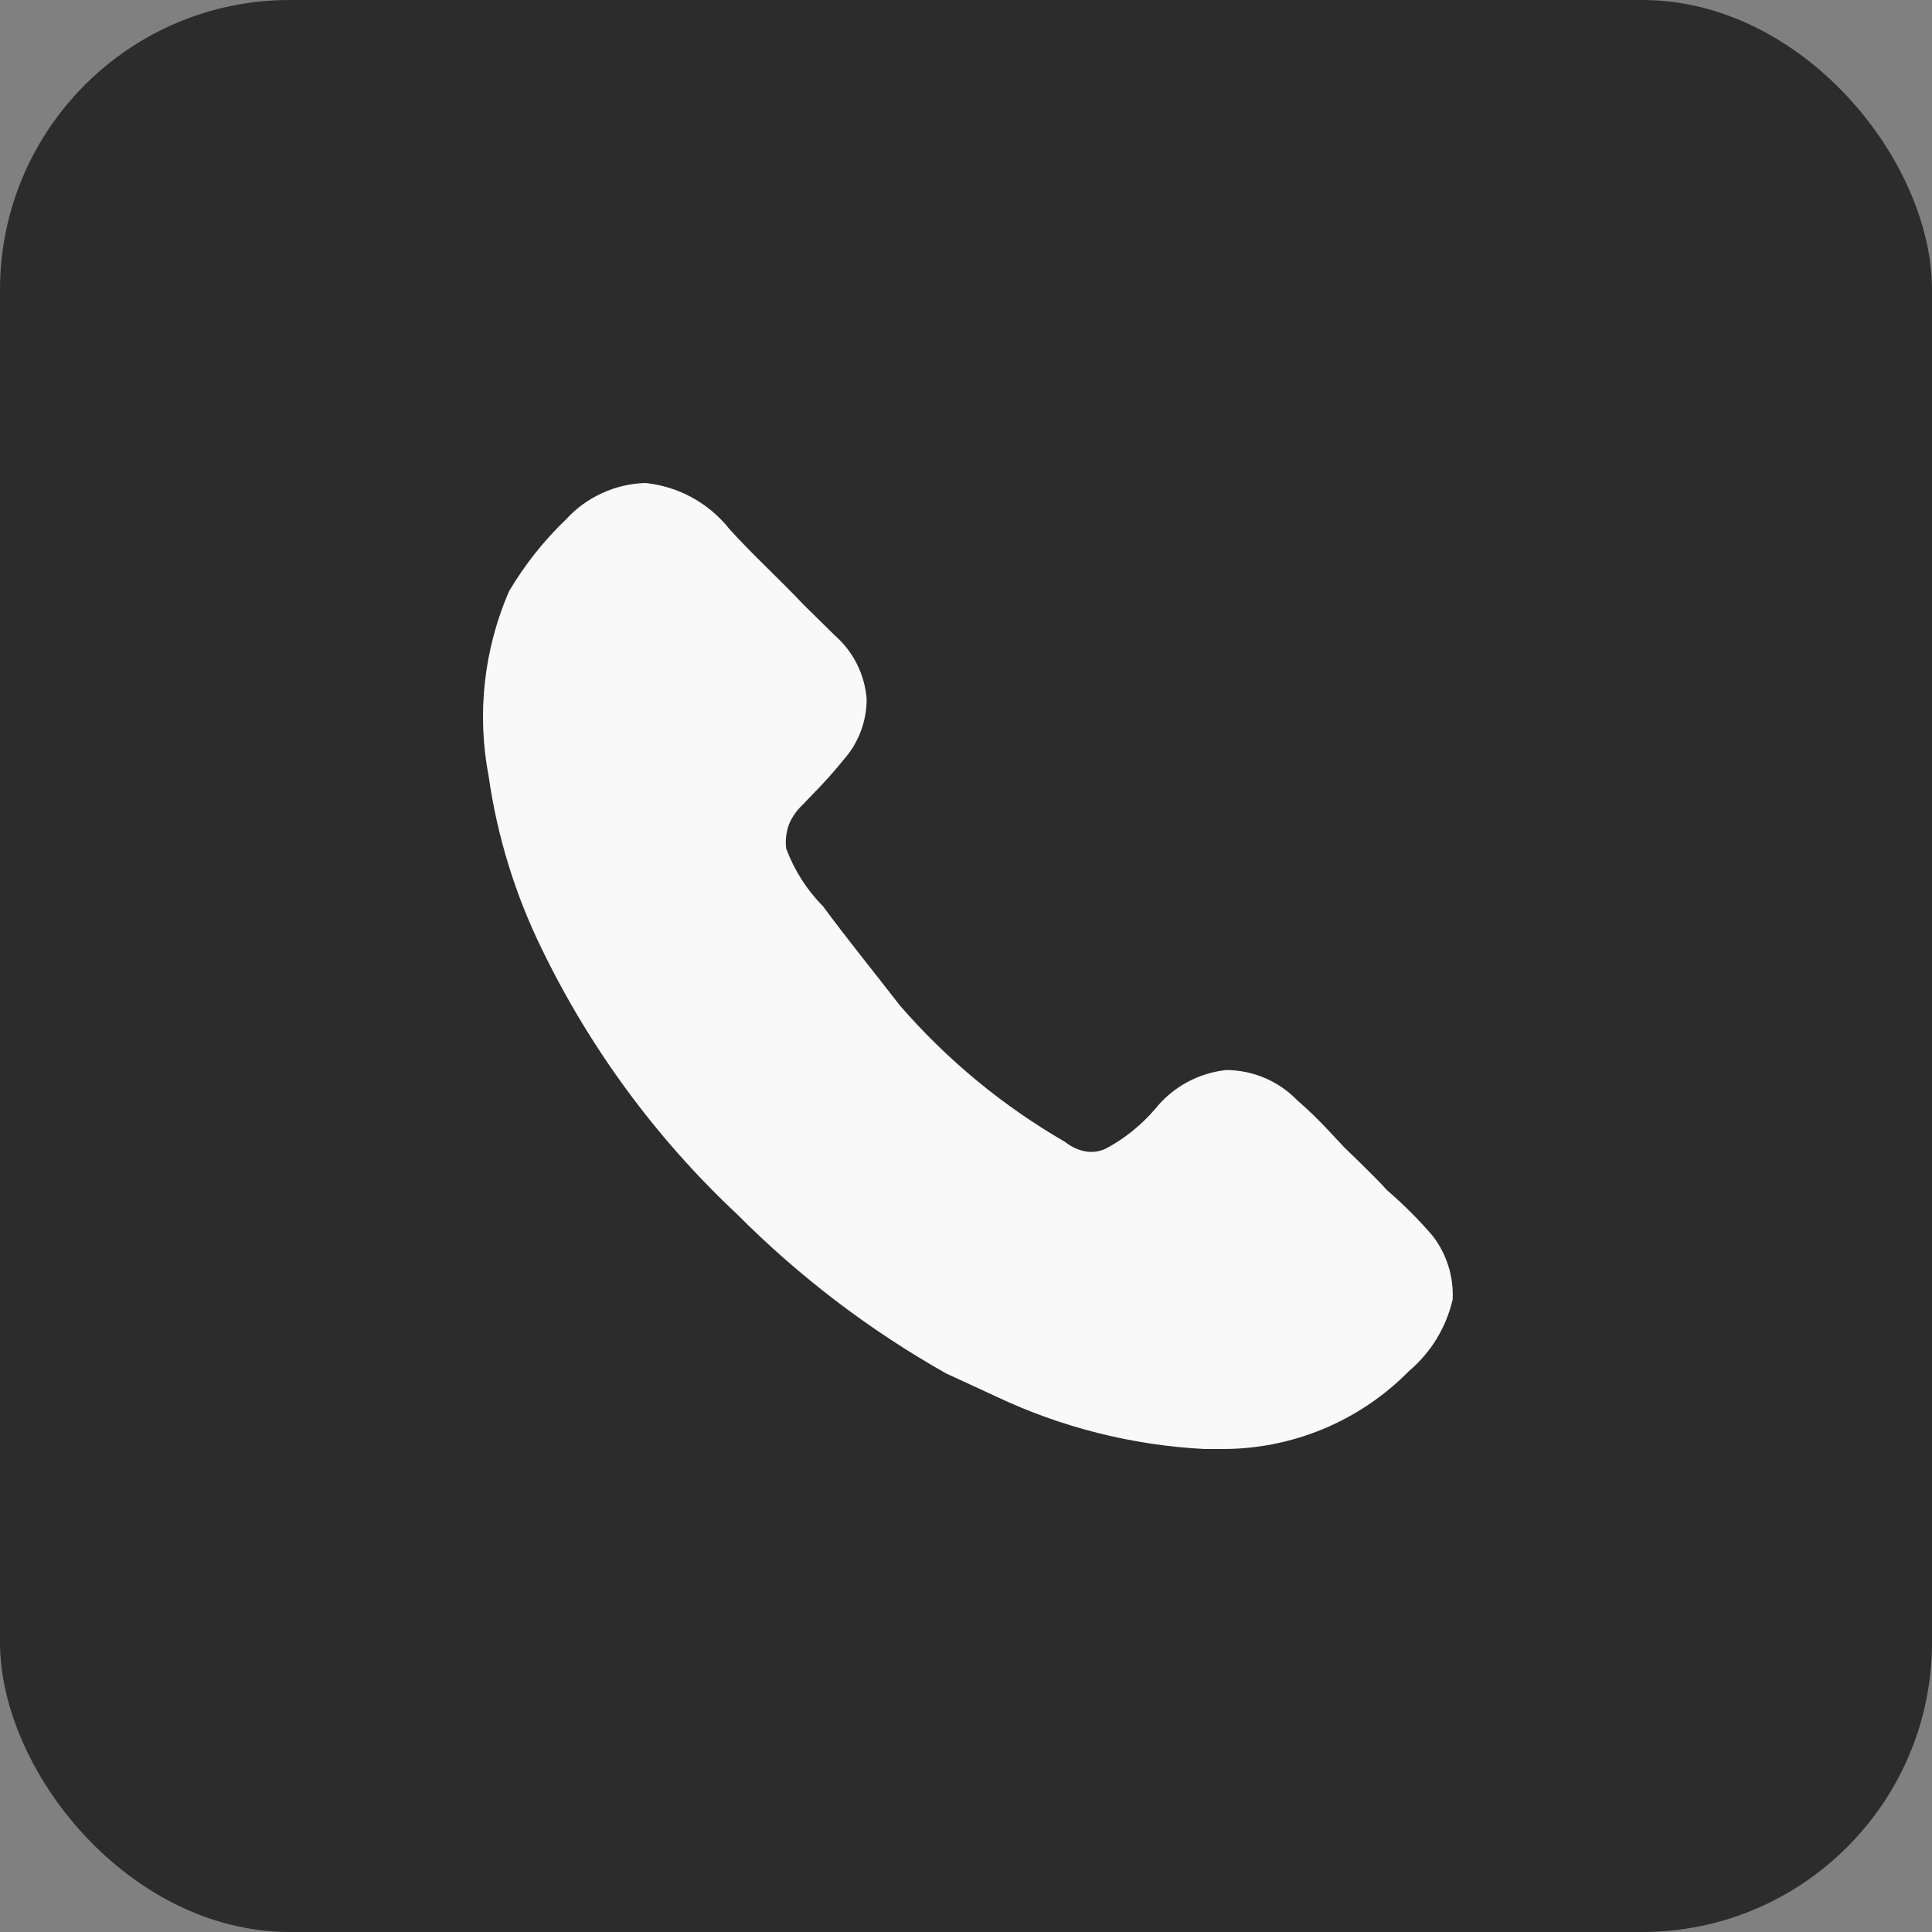
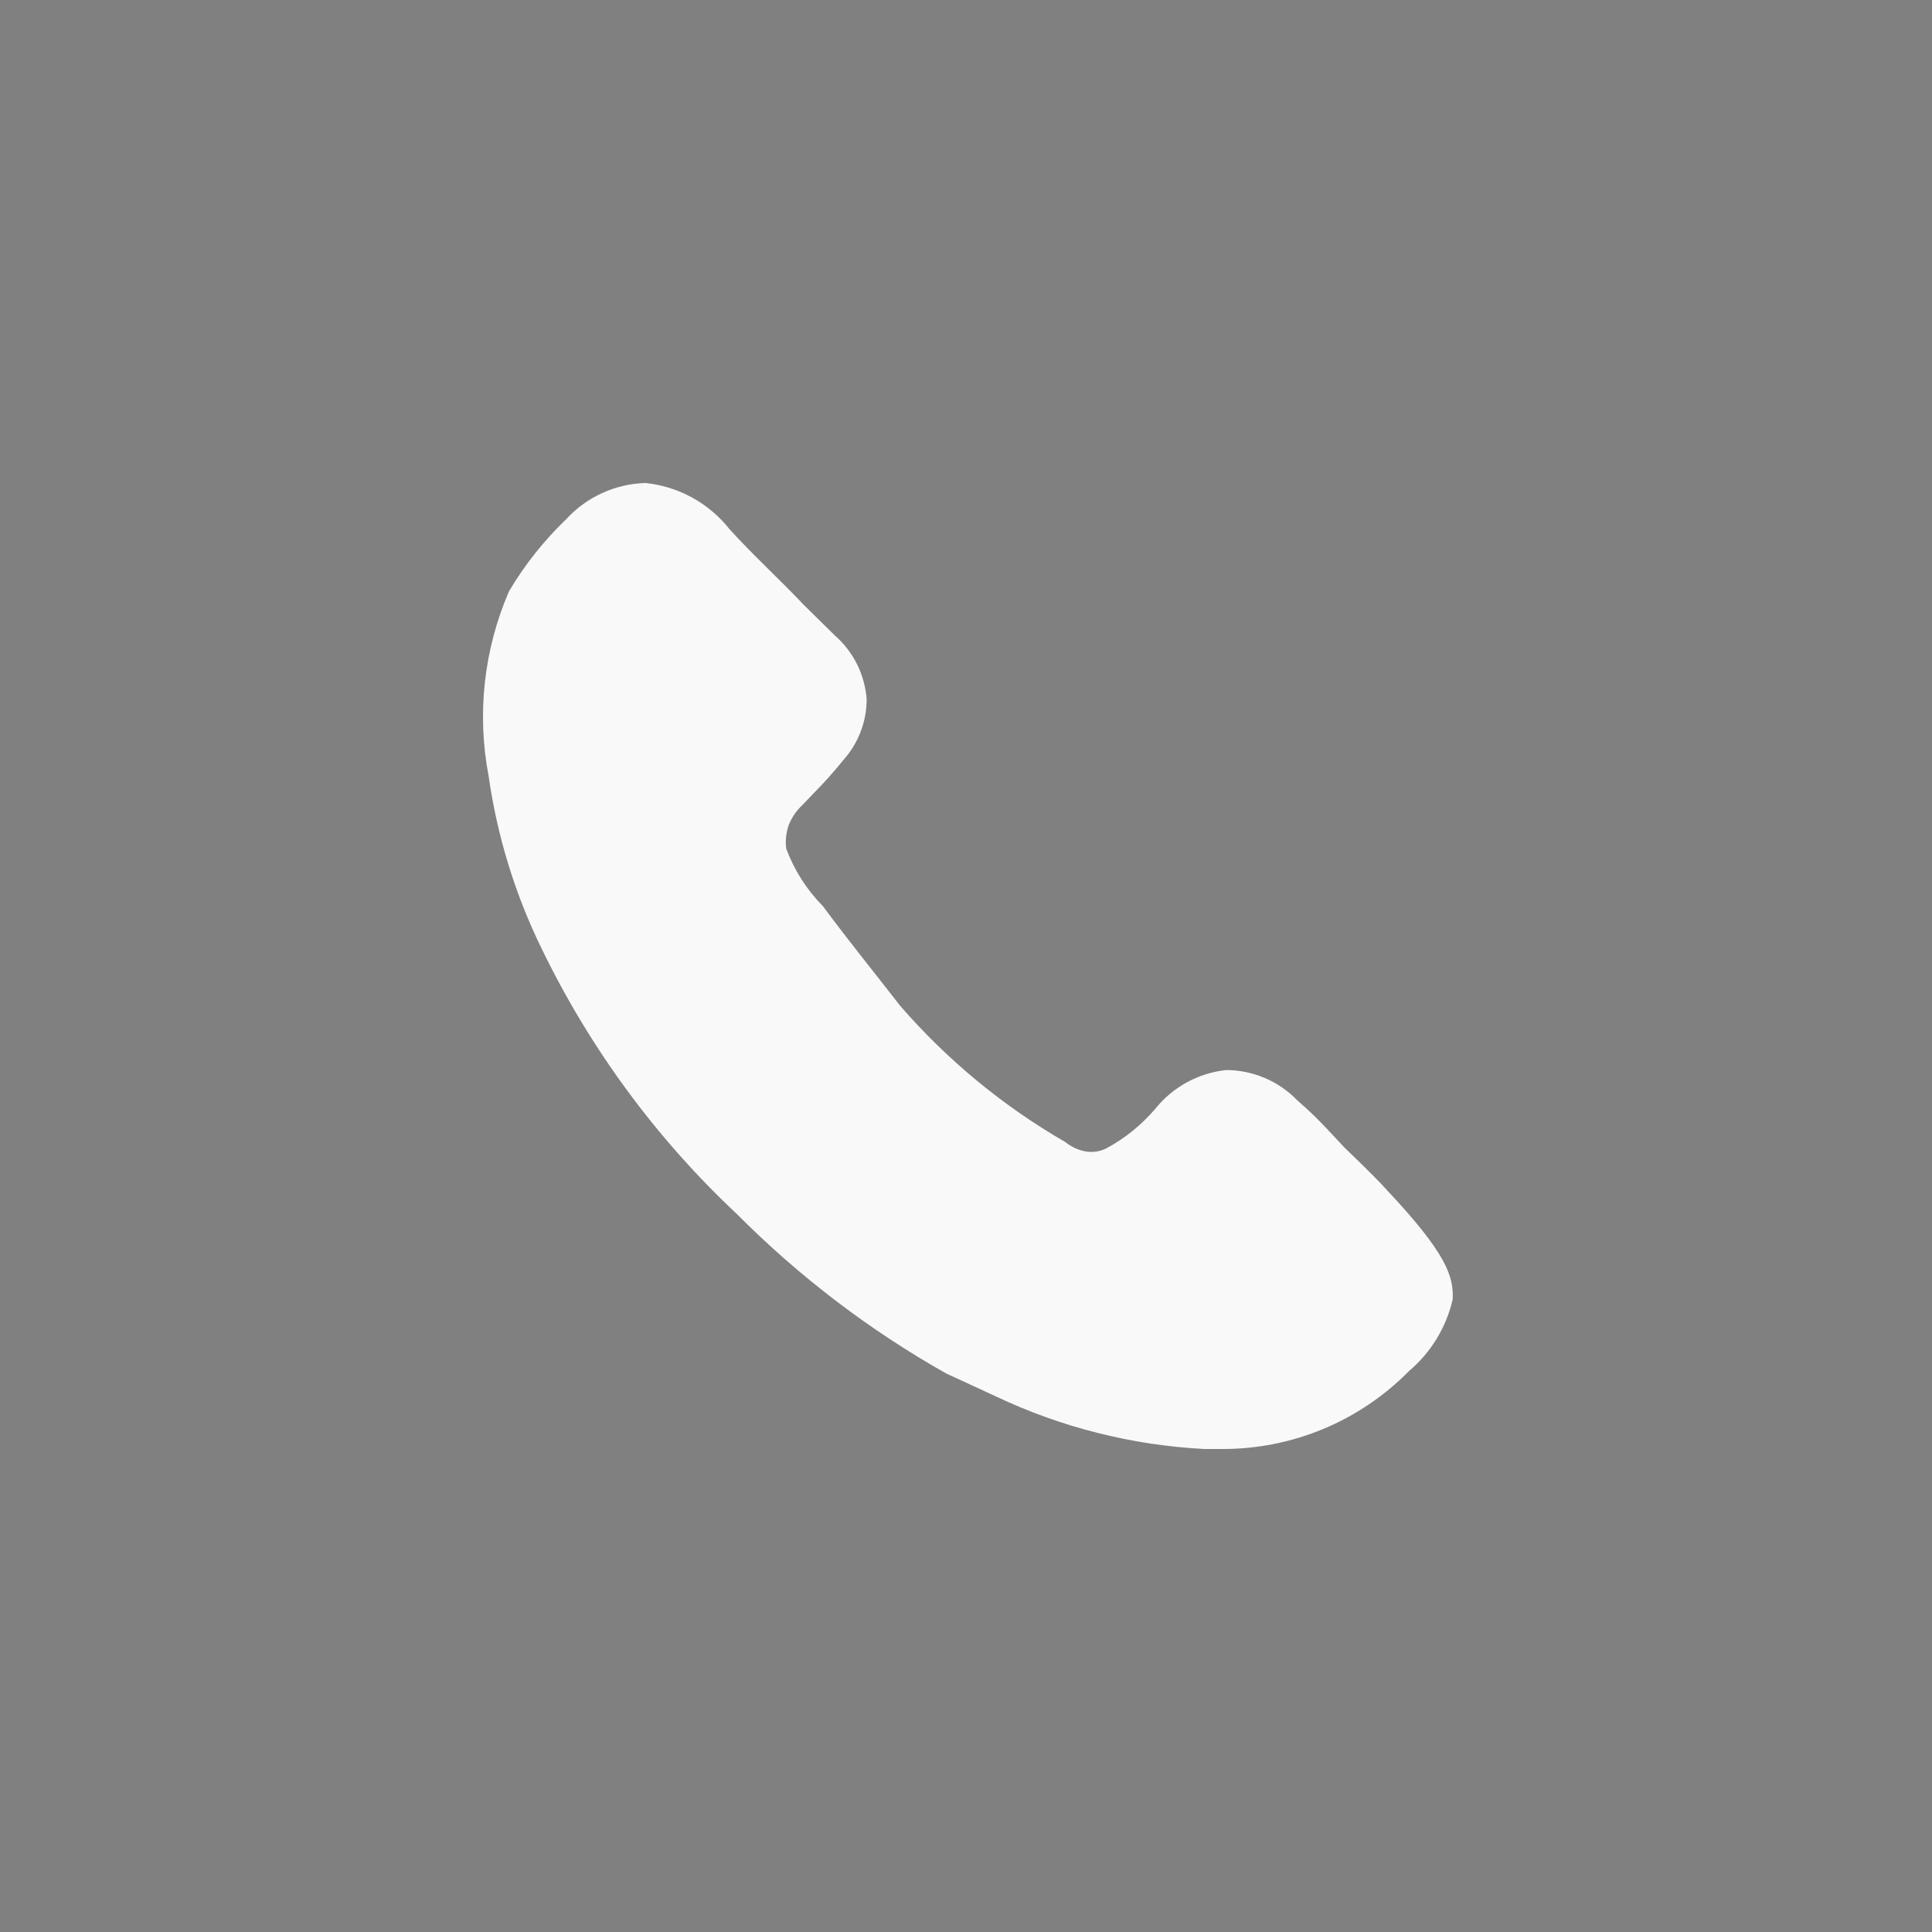
<svg xmlns="http://www.w3.org/2000/svg" width="40" height="40" viewBox="0 0 40 40" fill="none">
  <rect x="0" y="0" width="40" height="40" fill="#808080" stroke="none" />
-   <rect width="40" height="40" rx="6" fill="#2C2C2C" />
-   <path d="M30.076 26.905C29.942 27.483 29.625 28.003 29.172 28.386C28.666 28.9 28.062 29.308 27.397 29.585C26.731 29.862 26.017 30.003 25.295 30H24.935C23.438 29.922 21.971 29.552 20.616 28.91C20.288 28.756 19.968 28.612 19.589 28.436C18.001 27.54 16.544 26.43 15.258 25.137C13.586 23.57 12.217 21.709 11.217 19.646C10.666 18.521 10.295 17.317 10.118 16.077C9.869 14.785 10.016 13.449 10.539 12.241C10.864 11.693 11.261 11.192 11.721 10.751C11.931 10.521 12.185 10.337 12.468 10.208C12.751 10.079 13.057 10.008 13.367 10C13.706 10.036 14.034 10.139 14.333 10.303C14.631 10.468 14.894 10.69 15.105 10.957C15.578 11.481 16.133 11.985 16.636 12.518L17.285 13.157C17.668 13.492 17.904 13.965 17.943 14.473C17.944 14.94 17.771 15.39 17.459 15.738C17.262 15.982 17.053 16.215 16.833 16.437L16.616 16.664C16.49 16.781 16.391 16.925 16.328 17.085C16.276 17.24 16.257 17.405 16.277 17.568C16.443 18.015 16.702 18.422 17.038 18.761C17.562 19.47 18.066 20.088 18.632 20.818C19.608 21.945 20.766 22.9 22.057 23.646C22.181 23.746 22.329 23.814 22.488 23.841C22.629 23.862 22.771 23.841 22.899 23.779C23.291 23.569 23.64 23.286 23.927 22.947C24.29 22.499 24.816 22.215 25.388 22.154C25.663 22.155 25.934 22.211 26.187 22.319C26.439 22.426 26.668 22.584 26.859 22.781C27.094 22.984 27.316 23.2 27.527 23.429L27.835 23.758L28.154 24.067C28.349 24.262 28.534 24.437 28.718 24.643C29.054 24.932 29.366 25.244 29.655 25.579C29.95 25.955 30.099 26.427 30.076 26.905Z" fill="#F9F9F9" />
+   <path d="M30.076 26.905C29.942 27.483 29.625 28.003 29.172 28.386C28.666 28.9 28.062 29.308 27.397 29.585C26.731 29.862 26.017 30.003 25.295 30H24.935C23.438 29.922 21.971 29.552 20.616 28.91C20.288 28.756 19.968 28.612 19.589 28.436C18.001 27.54 16.544 26.43 15.258 25.137C13.586 23.57 12.217 21.709 11.217 19.646C10.666 18.521 10.295 17.317 10.118 16.077C9.869 14.785 10.016 13.449 10.539 12.241C10.864 11.693 11.261 11.192 11.721 10.751C11.931 10.521 12.185 10.337 12.468 10.208C12.751 10.079 13.057 10.008 13.367 10C13.706 10.036 14.034 10.139 14.333 10.303C14.631 10.468 14.894 10.69 15.105 10.957C15.578 11.481 16.133 11.985 16.636 12.518L17.285 13.157C17.668 13.492 17.904 13.965 17.943 14.473C17.944 14.94 17.771 15.39 17.459 15.738C17.262 15.982 17.053 16.215 16.833 16.437L16.616 16.664C16.49 16.781 16.391 16.925 16.328 17.085C16.276 17.24 16.257 17.405 16.277 17.568C16.443 18.015 16.702 18.422 17.038 18.761C17.562 19.47 18.066 20.088 18.632 20.818C19.608 21.945 20.766 22.9 22.057 23.646C22.181 23.746 22.329 23.814 22.488 23.841C22.629 23.862 22.771 23.841 22.899 23.779C23.291 23.569 23.64 23.286 23.927 22.947C24.29 22.499 24.816 22.215 25.388 22.154C25.663 22.155 25.934 22.211 26.187 22.319C26.439 22.426 26.668 22.584 26.859 22.781C27.094 22.984 27.316 23.2 27.527 23.429L27.835 23.758L28.154 24.067C28.349 24.262 28.534 24.437 28.718 24.643C29.95 25.955 30.099 26.427 30.076 26.905Z" fill="#F9F9F9" />
</svg>